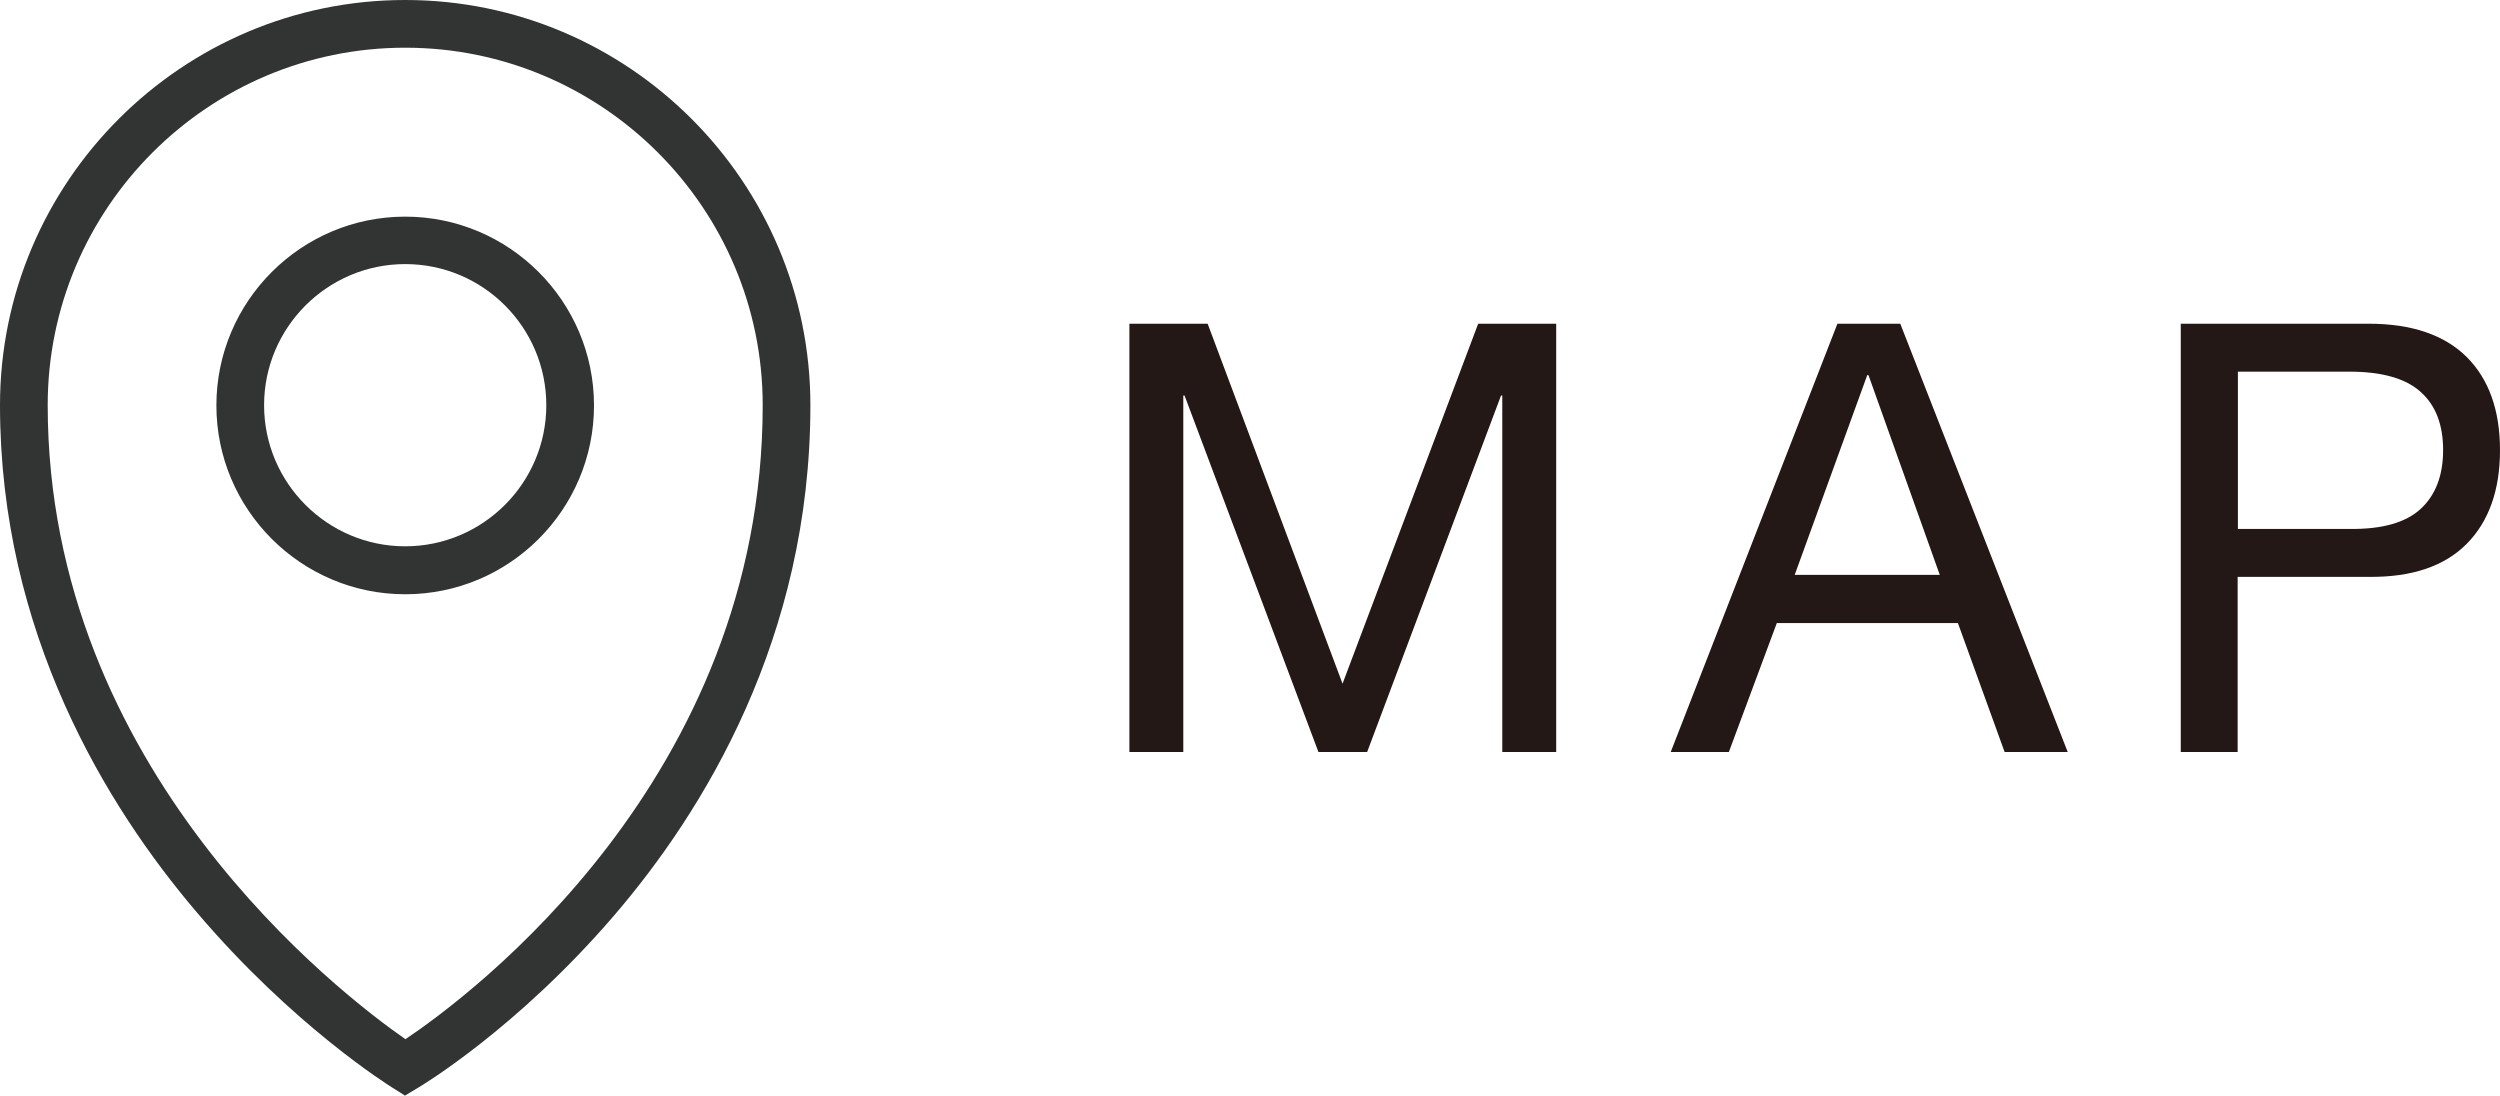
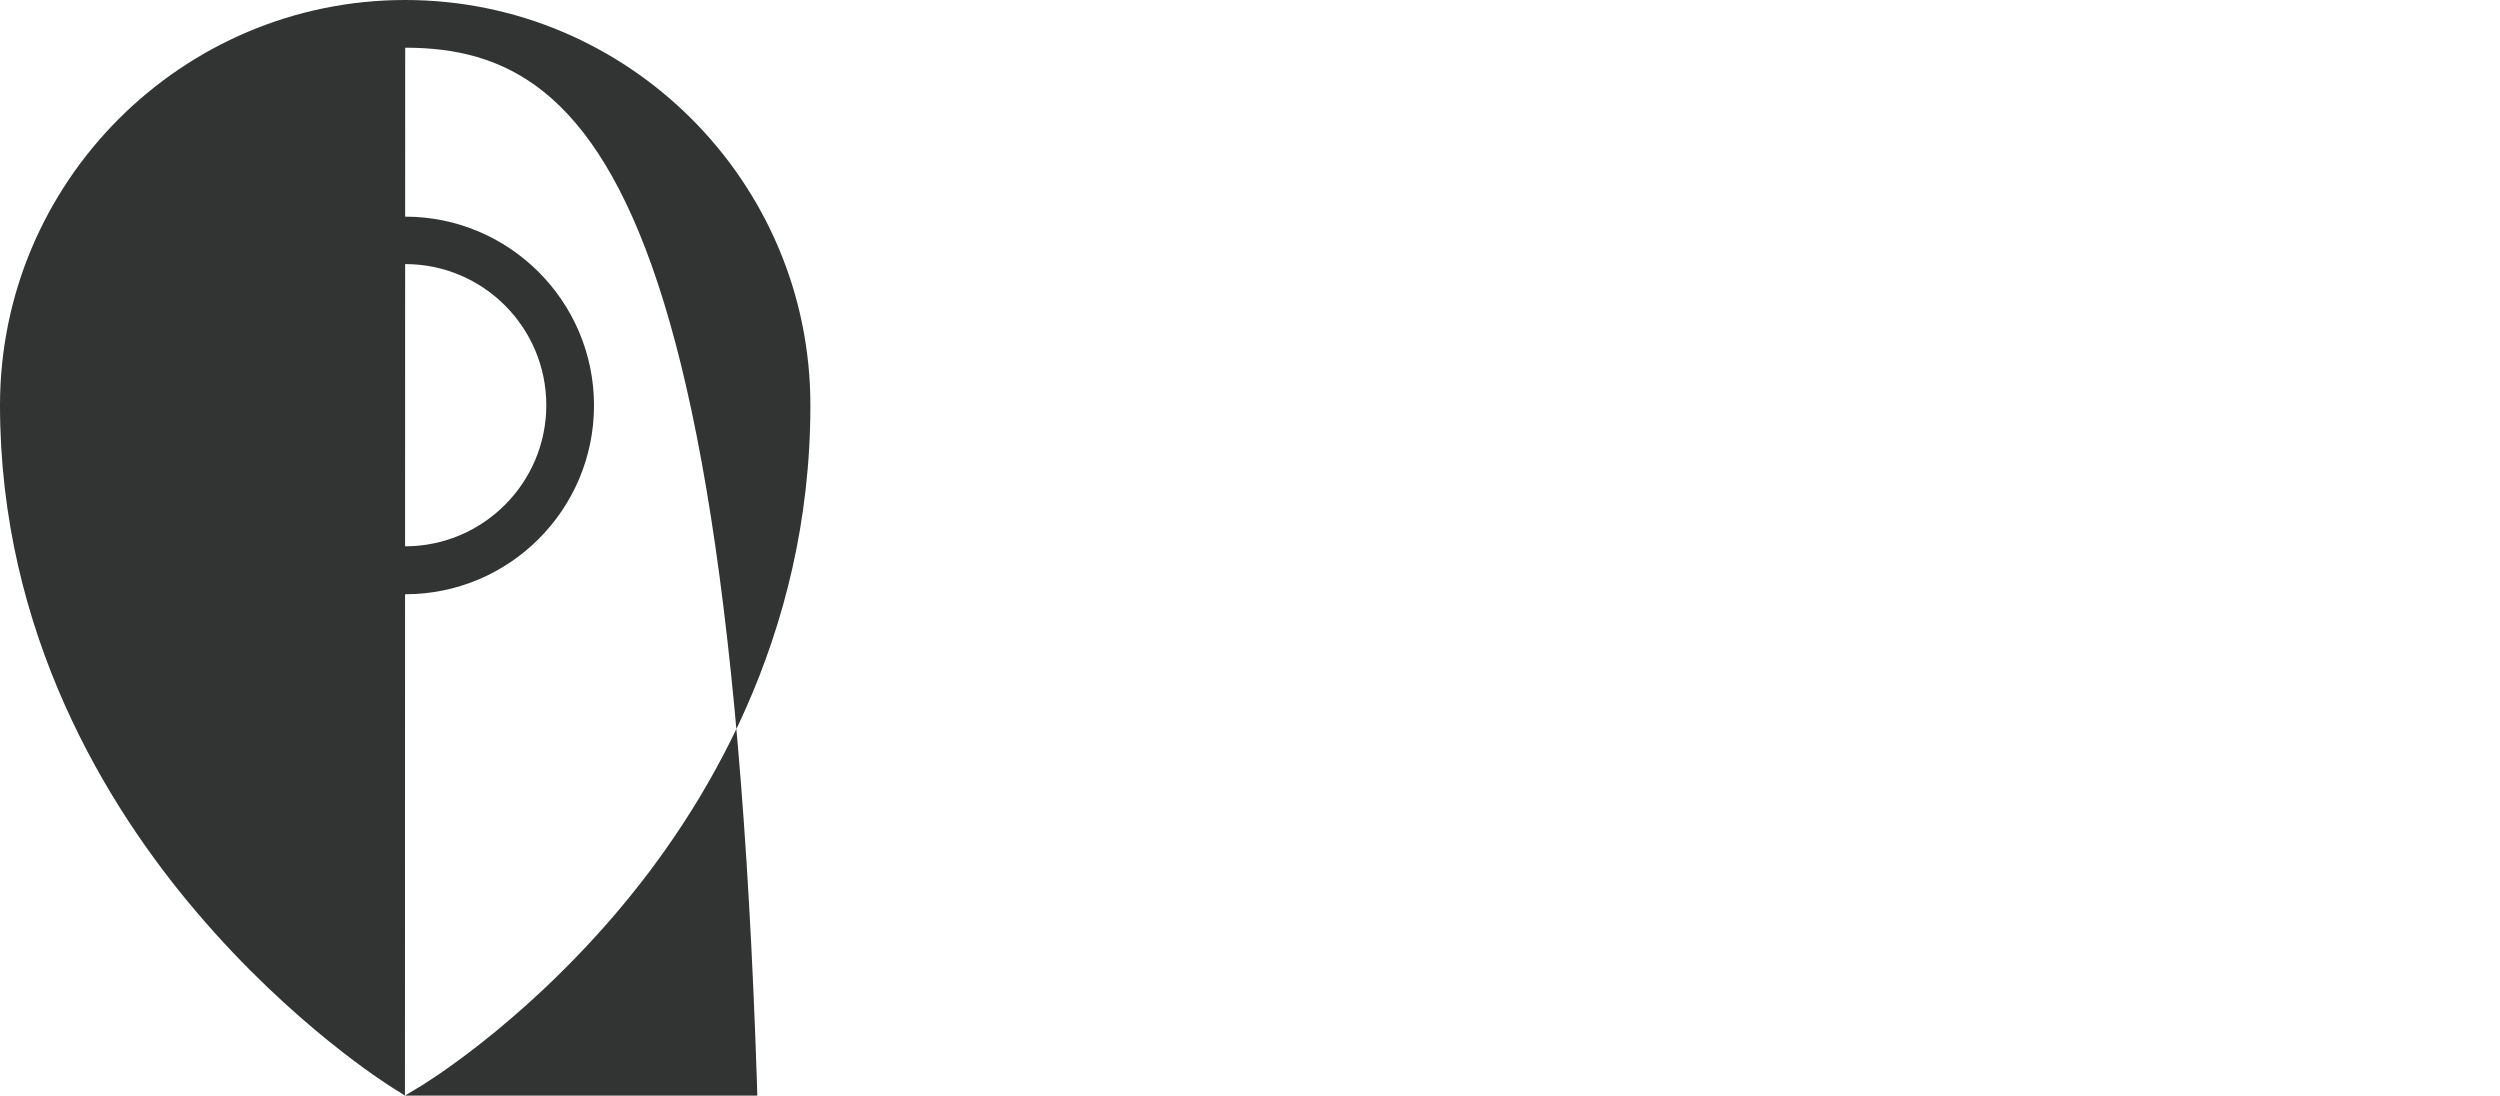
<svg xmlns="http://www.w3.org/2000/svg" version="1.1" id="レイヤー_1" x="0px" y="0px" viewBox="0 0 100.63 44.1" style="enable-background:new 0 0 100.63 44.1;" xml:space="preserve">
  <style type="text/css">
	.st0{fill:#231815;}
	.st1{fill:#323333;}
</style>
  <g>
    <g>
-       <path class="st0" d="M48.61,13.03l5.43,14.49l5.46-14.49h3.14v17.24h-2.17V15.92h-0.05l-5.39,14.35h-1.96l-5.39-14.35h-0.05v14.35    h-2.17V13.03H48.61z" />
-       <path class="st0" d="M76.49,13.03l6.74,17.24h-2.54l-1.88-5.19h-7.29l-1.93,5.19h-2.34l6.71-17.24H76.49z M78.08,23.14l-2.87-8.04    h-0.05l-2.92,8.04H78.08z" />
-       <path class="st0" d="M95.34,13.03c1.74,0,3.05,0.45,3.95,1.34c0.89,0.89,1.34,2.14,1.34,3.75c0,1.61-0.45,2.87-1.34,3.77    c-0.89,0.9-2.21,1.35-3.95,1.33h-5.27v7.05h-2.29V13.03H95.34z M94.57,21.29c1.3,0.02,2.26-0.25,2.86-0.8    c0.6-0.55,0.91-1.34,0.91-2.37c0-1.03-0.3-1.81-0.91-2.35c-0.6-0.54-1.56-0.81-2.86-0.81h-4.49v6.33H94.57z" />
-     </g>
+       </g>
  </g>
  <g>
-     <path class="st1" d="M16.3,44.1l-0.49-0.31c-0.16-0.1-4.01-2.5-7.9-7.08C4.3,32.47,0,25.48,0,16.31C0,7.32,7.32,0,16.31,0   c8.99,0,16.31,7.32,16.31,16.31c0,9.37-4.3,16.35-7.91,20.55c-3.9,4.54-7.75,6.85-7.91,6.94L16.3,44.1z M16.31,1.92   c-7.94,0-14.39,6.46-14.39,14.39c0,14.7,11.81,23.72,14.4,25.52c2.59-1.74,14.38-10.49,14.38-25.52   C30.7,8.38,24.25,1.92,16.31,1.92z M16.31,23.92c-4.19,0-7.6-3.41-7.6-7.6s3.41-7.6,7.6-7.6c4.19,0,7.6,3.41,7.6,7.6   S20.51,23.92,16.31,23.92z M16.31,10.63c-3.13,0-5.68,2.55-5.68,5.68s2.55,5.68,5.68,5.68s5.68-2.55,5.68-5.68   S19.45,10.63,16.31,10.63z" />
+     <path class="st1" d="M16.3,44.1l-0.49-0.31c-0.16-0.1-4.01-2.5-7.9-7.08C4.3,32.47,0,25.48,0,16.31C0,7.32,7.32,0,16.31,0   c8.99,0,16.31,7.32,16.31,16.31c0,9.37-4.3,16.35-7.91,20.55c-3.9,4.54-7.75,6.85-7.91,6.94L16.3,44.1z c-7.94,0-14.39,6.46-14.39,14.39c0,14.7,11.81,23.72,14.4,25.52c2.59-1.74,14.38-10.49,14.38-25.52   C30.7,8.38,24.25,1.92,16.31,1.92z M16.31,23.92c-4.19,0-7.6-3.41-7.6-7.6s3.41-7.6,7.6-7.6c4.19,0,7.6,3.41,7.6,7.6   S20.51,23.92,16.31,23.92z M16.31,10.63c-3.13,0-5.68,2.55-5.68,5.68s2.55,5.68,5.68,5.68s5.68-2.55,5.68-5.68   S19.45,10.63,16.31,10.63z" />
  </g>
</svg>